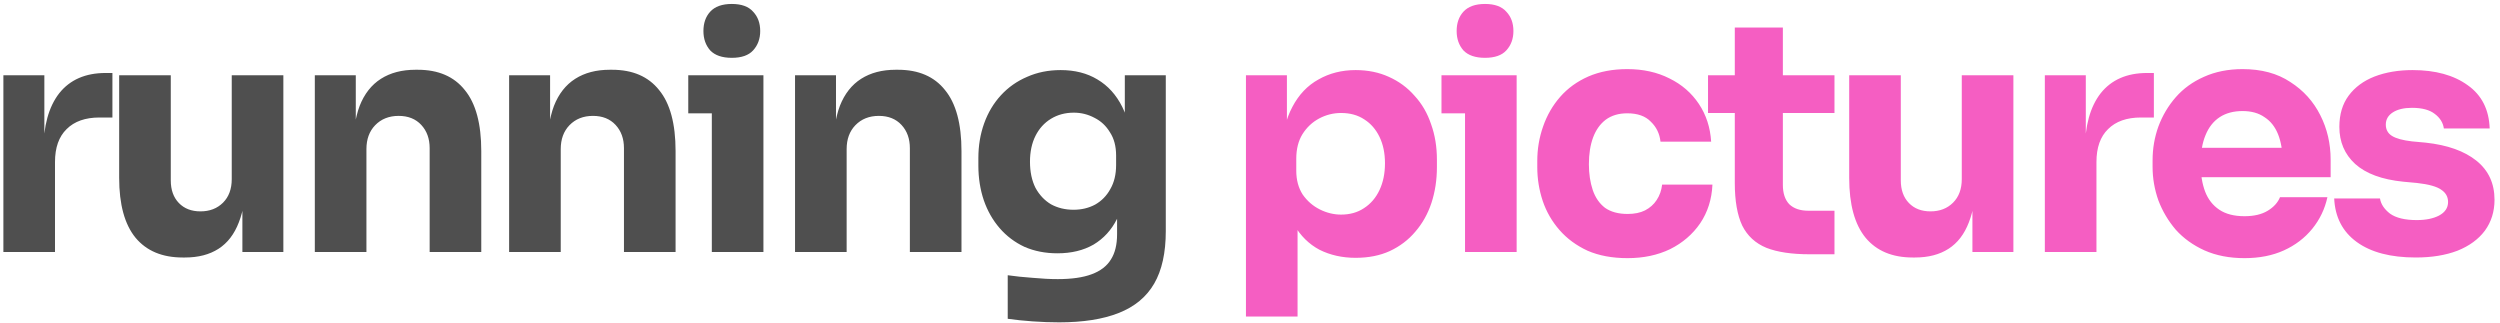
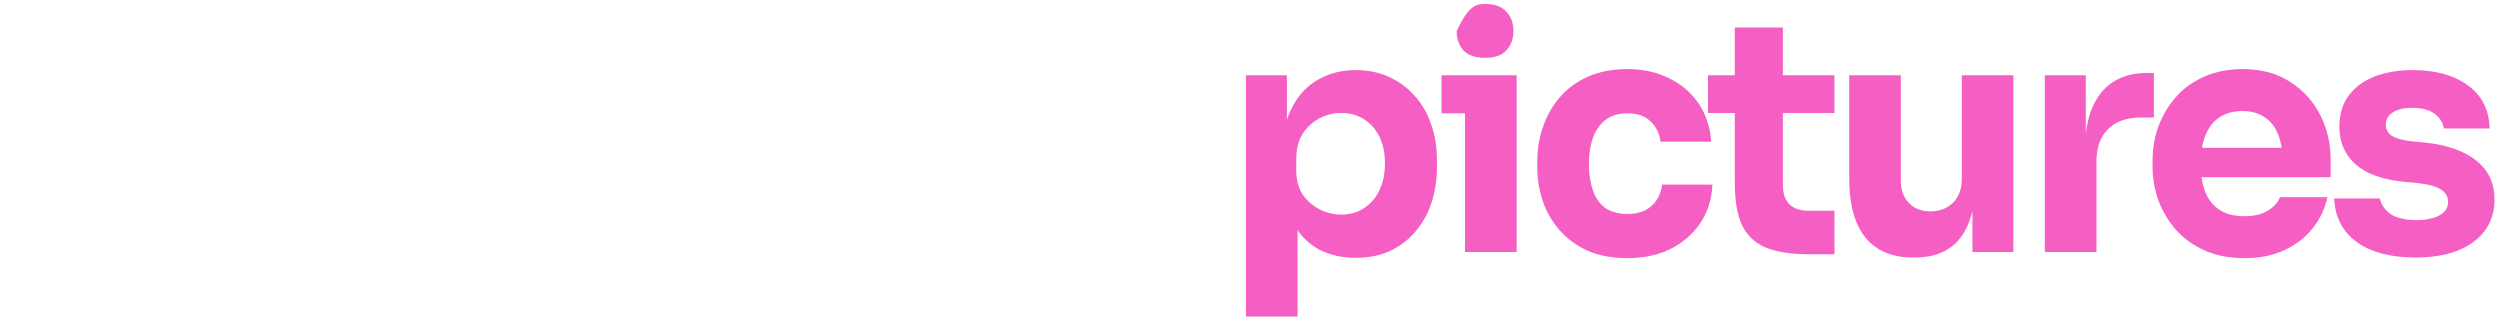
<svg xmlns="http://www.w3.org/2000/svg" width="248" height="32" viewBox="0 0 248 32" fill="none">
-   <path d="M0.336 25V7.464H4.4V14.984H4.304C4.304 12.509 4.827 10.6 5.872 9.256C6.939 7.912 8.475 7.24 10.48 7.24H11.152V11.656H9.872C8.464 11.656 7.376 12.04 6.608 12.808C5.84 13.555 5.456 14.643 5.456 16.072V25H0.336ZM18.125 25.544C16.098 25.544 14.541 24.893 13.453 23.592C12.365 22.269 11.821 20.285 11.821 17.64V7.464H16.941V17.896C16.941 18.835 17.207 19.581 17.741 20.136C18.274 20.691 18.989 20.968 19.885 20.968C20.802 20.968 21.549 20.68 22.125 20.104C22.701 19.528 22.989 18.749 22.989 17.768V7.464H28.109V25H24.045V17.608H24.397C24.397 19.379 24.162 20.861 23.693 22.056C23.245 23.229 22.573 24.104 21.677 24.68C20.781 25.256 19.671 25.544 18.349 25.544H18.125ZM31.23 25V7.464H35.294V14.984H35.006C35.006 13.192 35.23 11.699 35.678 10.504C36.147 9.309 36.851 8.413 37.79 7.816C38.728 7.219 39.87 6.92 41.214 6.92H41.438C43.486 6.92 45.043 7.592 46.11 8.936C47.198 10.259 47.742 12.275 47.742 14.984V25H42.622V14.696C42.622 13.757 42.344 12.989 41.79 12.392C41.235 11.795 40.488 11.496 39.55 11.496C38.59 11.496 37.811 11.805 37.214 12.424C36.638 13.021 36.35 13.811 36.35 14.792V25H31.23ZM50.505 25V7.464H54.569V14.984H54.281C54.281 13.192 54.505 11.699 54.953 10.504C55.422 9.309 56.126 8.413 57.065 7.816C58.003 7.219 59.145 6.92 60.489 6.92H60.713C62.761 6.92 64.318 7.592 65.385 8.936C66.473 10.259 67.017 12.275 67.017 14.984V25H61.897V14.696C61.897 13.757 61.619 12.989 61.065 12.392C60.51 11.795 59.763 11.496 58.825 11.496C57.865 11.496 57.086 11.805 56.489 12.424C55.913 13.021 55.625 13.811 55.625 14.792V25H50.505ZM70.612 25V7.464H75.732V25H70.612ZM68.276 11.24V7.464H75.732V11.24H68.276ZM72.596 5.736C71.636 5.736 70.921 5.491 70.452 5C70.004 4.488 69.78 3.848 69.78 3.08C69.78 2.291 70.004 1.651 70.452 1.16C70.921 0.648 71.636 0.392 72.596 0.392C73.556 0.392 74.26 0.648 74.708 1.16C75.177 1.651 75.412 2.291 75.412 3.08C75.412 3.848 75.177 4.488 74.708 5C74.26 5.491 73.556 5.736 72.596 5.736ZM78.867 25V7.464H82.931V14.984H82.643C82.643 13.192 82.867 11.699 83.315 10.504C83.785 9.309 84.489 8.413 85.427 7.816C86.366 7.219 87.507 6.92 88.851 6.92H89.075C91.123 6.92 92.681 7.592 93.747 8.936C94.835 10.259 95.379 12.275 95.379 14.984V25H90.259V14.696C90.259 13.757 89.982 12.989 89.427 12.392C88.873 11.795 88.126 11.496 87.187 11.496C86.227 11.496 85.449 11.805 84.851 12.424C84.275 13.021 83.987 13.811 83.987 14.792V25H78.867ZM105.054 31.976C104.201 31.976 103.326 31.944 102.43 31.88C101.534 31.816 100.713 31.731 99.966 31.624V27.304C100.713 27.411 101.534 27.496 102.43 27.56C103.348 27.645 104.18 27.688 104.926 27.688C106.313 27.688 107.433 27.528 108.286 27.208C109.161 26.888 109.801 26.397 110.206 25.736C110.612 25.096 110.814 24.264 110.814 23.24V19.752L111.742 17.704C111.7 19.261 111.39 20.595 110.814 21.704C110.26 22.813 109.481 23.667 108.478 24.264C107.476 24.84 106.281 25.128 104.894 25.128C103.7 25.128 102.612 24.915 101.63 24.488C100.67 24.04 99.849 23.421 99.166 22.632C98.484 21.843 97.961 20.925 97.598 19.88C97.236 18.813 97.054 17.661 97.054 16.424V15.688C97.054 14.451 97.246 13.299 97.63 12.232C98.014 11.165 98.569 10.237 99.294 9.448C100.02 8.659 100.884 8.051 101.886 7.624C102.889 7.176 103.998 6.952 105.214 6.952C106.622 6.952 107.838 7.261 108.862 7.88C109.908 8.499 110.729 9.405 111.326 10.6C111.924 11.795 112.244 13.235 112.286 14.92L111.582 15.112V7.464H115.646V22.92C115.646 25.075 115.262 26.813 114.494 28.136C113.726 29.459 112.553 30.429 110.974 31.048C109.417 31.667 107.444 31.976 105.054 31.976ZM106.494 20.808C107.284 20.808 107.998 20.637 108.638 20.296C109.278 19.933 109.78 19.421 110.142 18.76C110.526 18.099 110.718 17.299 110.718 16.36V15.432C110.718 14.515 110.516 13.747 110.11 13.128C109.726 12.488 109.214 12.008 108.574 11.688C107.934 11.347 107.252 11.176 106.526 11.176C105.673 11.176 104.916 11.379 104.254 11.784C103.593 12.189 103.081 12.755 102.718 13.48C102.356 14.205 102.174 15.059 102.174 16.04C102.174 17.043 102.356 17.907 102.718 18.632C103.102 19.336 103.614 19.88 104.254 20.264C104.916 20.627 105.662 20.808 106.494 20.808Z" fill="black" fill-opacity="0.69" />
-   <path d="M123.598 31.4V7.464H127.662V15.048L127.118 15.016C127.204 13.267 127.566 11.795 128.206 10.6C128.846 9.384 129.71 8.477 130.798 7.88C131.886 7.261 133.113 6.952 134.478 6.952C135.694 6.952 136.793 7.176 137.774 7.624C138.777 8.072 139.63 8.701 140.334 9.512C141.06 10.301 141.604 11.24 141.966 12.328C142.35 13.395 142.542 14.568 142.542 15.848V16.584C142.542 17.843 142.361 19.027 141.998 20.136C141.636 21.224 141.102 22.173 140.398 22.984C139.716 23.795 138.873 24.435 137.87 24.904C136.889 25.352 135.758 25.576 134.478 25.576C133.156 25.576 131.961 25.309 130.894 24.776C129.849 24.221 129.006 23.389 128.366 22.28C127.726 21.149 127.374 19.72 127.31 17.992L128.718 19.912V31.4H123.598ZM133.038 21.288C133.913 21.288 134.67 21.075 135.31 20.648C135.972 20.221 136.484 19.624 136.846 18.856C137.209 18.088 137.39 17.203 137.39 16.2C137.39 15.197 137.209 14.323 136.846 13.576C136.484 12.829 135.982 12.253 135.342 11.848C134.702 11.421 133.934 11.208 133.038 11.208C132.27 11.208 131.545 11.389 130.862 11.752C130.18 12.115 129.625 12.637 129.198 13.32C128.793 13.981 128.59 14.792 128.59 15.752V16.936C128.59 17.853 128.804 18.643 129.23 19.304C129.678 19.944 130.244 20.435 130.926 20.776C131.609 21.117 132.313 21.288 133.038 21.288ZM145.331 25V7.464H150.451V25H145.331ZM142.995 11.24V7.464H150.451V11.24H142.995ZM147.315 5.736C146.355 5.736 145.64 5.491 145.171 5C144.723 4.488 144.499 3.848 144.499 3.08C144.499 2.291 144.723 1.651 145.171 1.16C145.64 0.648 146.355 0.392 147.315 0.392C148.275 0.392 148.979 0.648 149.427 1.16C149.896 1.651 150.131 2.291 150.131 3.08C150.131 3.848 149.896 4.488 149.427 5C148.979 5.491 148.275 5.736 147.315 5.736ZM161.458 25.608C159.943 25.608 158.621 25.363 157.49 24.872C156.381 24.36 155.453 23.677 154.706 22.824C153.959 21.971 153.405 21.011 153.042 19.944C152.679 18.856 152.498 17.736 152.498 16.584V15.976C152.498 14.781 152.69 13.64 153.074 12.552C153.458 11.443 154.023 10.461 154.77 9.608C155.517 8.755 156.445 8.083 157.554 7.592C158.685 7.101 159.975 6.856 161.426 6.856C163.005 6.856 164.402 7.165 165.618 7.784C166.834 8.381 167.805 9.224 168.53 10.312C169.255 11.4 169.661 12.648 169.746 14.056H164.722C164.637 13.267 164.317 12.605 163.762 12.072C163.229 11.517 162.45 11.24 161.426 11.24C160.573 11.24 159.858 11.453 159.282 11.88C158.727 12.307 158.311 12.893 158.034 13.64C157.757 14.387 157.618 15.272 157.618 16.296C157.618 17.235 157.746 18.088 158.002 18.856C158.258 19.603 158.663 20.189 159.218 20.616C159.794 21.021 160.541 21.224 161.458 21.224C162.141 21.224 162.717 21.107 163.186 20.872C163.677 20.616 164.061 20.275 164.338 19.848C164.637 19.4 164.818 18.888 164.882 18.312H169.874C169.81 19.763 169.405 21.043 168.658 22.152C167.911 23.24 166.919 24.093 165.682 24.712C164.445 25.309 163.037 25.608 161.458 25.608ZM179.516 25.224C177.746 25.224 176.316 25.011 175.228 24.584C174.14 24.136 173.34 23.4 172.828 22.376C172.338 21.331 172.092 19.923 172.092 18.152V2.728H176.86V18.344C176.86 19.176 177.074 19.816 177.5 20.264C177.948 20.691 178.578 20.904 179.388 20.904H181.98V25.224H179.516ZM169.436 11.208V7.464H181.98V11.208H169.436ZM189.744 25.544C187.717 25.544 186.16 24.893 185.072 23.592C183.984 22.269 183.44 20.285 183.44 17.64V7.464H188.56V17.896C188.56 18.835 188.826 19.581 189.36 20.136C189.893 20.691 190.608 20.968 191.504 20.968C192.421 20.968 193.168 20.68 193.744 20.104C194.32 19.528 194.608 18.749 194.608 17.768V7.464H199.728V25H195.664V17.608H196.016C196.016 19.379 195.781 20.861 195.312 22.056C194.864 23.229 194.192 24.104 193.296 24.68C192.4 25.256 191.29 25.544 189.968 25.544H189.744ZM202.848 25V7.464H206.912V14.984H206.816C206.816 12.509 207.339 10.6 208.384 9.256C209.451 7.912 210.987 7.24 212.992 7.24H213.664V11.656H212.384C210.976 11.656 209.888 12.04 209.12 12.808C208.352 13.555 207.968 14.643 207.968 16.072V25H202.848ZM222.656 25.608C221.162 25.608 219.84 25.352 218.688 24.84C217.557 24.328 216.608 23.645 215.84 22.792C215.093 21.917 214.517 20.947 214.112 19.88C213.728 18.792 213.536 17.683 213.536 16.552V15.912C213.536 14.739 213.728 13.619 214.112 12.552C214.517 11.464 215.093 10.493 215.84 9.64C216.586 8.787 217.514 8.115 218.624 7.624C219.754 7.112 221.034 6.856 222.464 6.856C224.341 6.856 225.92 7.283 227.2 8.136C228.501 8.968 229.493 10.067 230.176 11.432C230.858 12.776 231.2 14.248 231.2 15.848V17.576H215.68V14.664H228.096L226.432 16.008C226.432 14.963 226.282 14.067 225.984 13.32C225.685 12.573 225.237 12.008 224.64 11.624C224.064 11.219 223.338 11.016 222.464 11.016C221.568 11.016 220.81 11.219 220.192 11.624C219.573 12.029 219.104 12.627 218.784 13.416C218.464 14.184 218.304 15.133 218.304 16.264C218.304 17.309 218.453 18.227 218.752 19.016C219.05 19.784 219.52 20.381 220.16 20.808C220.8 21.235 221.632 21.448 222.656 21.448C223.594 21.448 224.362 21.267 224.96 20.904C225.557 20.541 225.962 20.093 226.176 19.56H230.88C230.624 20.733 230.122 21.779 229.376 22.696C228.629 23.613 227.69 24.328 226.56 24.84C225.429 25.352 224.128 25.608 222.656 25.608ZM239.648 25.544C237.152 25.544 235.2 25.032 233.792 24.008C232.384 22.984 231.638 21.544 231.552 19.688H236.096C236.182 20.243 236.512 20.744 237.088 21.192C237.686 21.619 238.571 21.832 239.744 21.832C240.64 21.832 241.376 21.683 241.952 21.384C242.55 21.064 242.848 20.616 242.848 20.04C242.848 19.528 242.624 19.123 242.176 18.824C241.728 18.504 240.928 18.28 239.776 18.152L238.4 18.024C236.288 17.811 234.699 17.224 233.632 16.264C232.587 15.304 232.064 14.077 232.064 12.584C232.064 11.347 232.374 10.312 232.992 9.48C233.611 8.648 234.464 8.019 235.552 7.592C236.662 7.165 237.92 6.952 239.328 6.952C241.59 6.952 243.414 7.453 244.8 8.456C246.187 9.437 246.912 10.867 246.976 12.744H242.432C242.347 12.168 242.048 11.688 241.536 11.304C241.024 10.899 240.267 10.696 239.264 10.696C238.475 10.696 237.846 10.845 237.376 11.144C236.907 11.443 236.672 11.848 236.672 12.36C236.672 12.851 236.875 13.224 237.28 13.48C237.686 13.736 238.347 13.917 239.264 14.024L240.64 14.152C242.795 14.387 244.47 14.984 245.664 15.944C246.859 16.904 247.456 18.195 247.456 19.816C247.456 20.989 247.136 22.013 246.496 22.888C245.856 23.741 244.95 24.403 243.776 24.872C242.603 25.32 241.227 25.544 239.648 25.544Z" fill="#F55EC2" />
+   <path d="M123.598 31.4V7.464H127.662V15.048L127.118 15.016C127.204 13.267 127.566 11.795 128.206 10.6C128.846 9.384 129.71 8.477 130.798 7.88C131.886 7.261 133.113 6.952 134.478 6.952C135.694 6.952 136.793 7.176 137.774 7.624C138.777 8.072 139.63 8.701 140.334 9.512C141.06 10.301 141.604 11.24 141.966 12.328C142.35 13.395 142.542 14.568 142.542 15.848V16.584C142.542 17.843 142.361 19.027 141.998 20.136C141.636 21.224 141.102 22.173 140.398 22.984C139.716 23.795 138.873 24.435 137.87 24.904C136.889 25.352 135.758 25.576 134.478 25.576C133.156 25.576 131.961 25.309 130.894 24.776C129.849 24.221 129.006 23.389 128.366 22.28C127.726 21.149 127.374 19.72 127.31 17.992L128.718 19.912V31.4H123.598ZM133.038 21.288C133.913 21.288 134.67 21.075 135.31 20.648C135.972 20.221 136.484 19.624 136.846 18.856C137.209 18.088 137.39 17.203 137.39 16.2C137.39 15.197 137.209 14.323 136.846 13.576C136.484 12.829 135.982 12.253 135.342 11.848C134.702 11.421 133.934 11.208 133.038 11.208C132.27 11.208 131.545 11.389 130.862 11.752C130.18 12.115 129.625 12.637 129.198 13.32C128.793 13.981 128.59 14.792 128.59 15.752V16.936C128.59 17.853 128.804 18.643 129.23 19.304C129.678 19.944 130.244 20.435 130.926 20.776C131.609 21.117 132.313 21.288 133.038 21.288ZM145.331 25V7.464H150.451V25H145.331ZM142.995 11.24V7.464H150.451V11.24H142.995ZM147.315 5.736C146.355 5.736 145.64 5.491 145.171 5C144.723 4.488 144.499 3.848 144.499 3.08C145.64 0.648 146.355 0.392 147.315 0.392C148.275 0.392 148.979 0.648 149.427 1.16C149.896 1.651 150.131 2.291 150.131 3.08C150.131 3.848 149.896 4.488 149.427 5C148.979 5.491 148.275 5.736 147.315 5.736ZM161.458 25.608C159.943 25.608 158.621 25.363 157.49 24.872C156.381 24.36 155.453 23.677 154.706 22.824C153.959 21.971 153.405 21.011 153.042 19.944C152.679 18.856 152.498 17.736 152.498 16.584V15.976C152.498 14.781 152.69 13.64 153.074 12.552C153.458 11.443 154.023 10.461 154.77 9.608C155.517 8.755 156.445 8.083 157.554 7.592C158.685 7.101 159.975 6.856 161.426 6.856C163.005 6.856 164.402 7.165 165.618 7.784C166.834 8.381 167.805 9.224 168.53 10.312C169.255 11.4 169.661 12.648 169.746 14.056H164.722C164.637 13.267 164.317 12.605 163.762 12.072C163.229 11.517 162.45 11.24 161.426 11.24C160.573 11.24 159.858 11.453 159.282 11.88C158.727 12.307 158.311 12.893 158.034 13.64C157.757 14.387 157.618 15.272 157.618 16.296C157.618 17.235 157.746 18.088 158.002 18.856C158.258 19.603 158.663 20.189 159.218 20.616C159.794 21.021 160.541 21.224 161.458 21.224C162.141 21.224 162.717 21.107 163.186 20.872C163.677 20.616 164.061 20.275 164.338 19.848C164.637 19.4 164.818 18.888 164.882 18.312H169.874C169.81 19.763 169.405 21.043 168.658 22.152C167.911 23.24 166.919 24.093 165.682 24.712C164.445 25.309 163.037 25.608 161.458 25.608ZM179.516 25.224C177.746 25.224 176.316 25.011 175.228 24.584C174.14 24.136 173.34 23.4 172.828 22.376C172.338 21.331 172.092 19.923 172.092 18.152V2.728H176.86V18.344C176.86 19.176 177.074 19.816 177.5 20.264C177.948 20.691 178.578 20.904 179.388 20.904H181.98V25.224H179.516ZM169.436 11.208V7.464H181.98V11.208H169.436ZM189.744 25.544C187.717 25.544 186.16 24.893 185.072 23.592C183.984 22.269 183.44 20.285 183.44 17.64V7.464H188.56V17.896C188.56 18.835 188.826 19.581 189.36 20.136C189.893 20.691 190.608 20.968 191.504 20.968C192.421 20.968 193.168 20.68 193.744 20.104C194.32 19.528 194.608 18.749 194.608 17.768V7.464H199.728V25H195.664V17.608H196.016C196.016 19.379 195.781 20.861 195.312 22.056C194.864 23.229 194.192 24.104 193.296 24.68C192.4 25.256 191.29 25.544 189.968 25.544H189.744ZM202.848 25V7.464H206.912V14.984H206.816C206.816 12.509 207.339 10.6 208.384 9.256C209.451 7.912 210.987 7.24 212.992 7.24H213.664V11.656H212.384C210.976 11.656 209.888 12.04 209.12 12.808C208.352 13.555 207.968 14.643 207.968 16.072V25H202.848ZM222.656 25.608C221.162 25.608 219.84 25.352 218.688 24.84C217.557 24.328 216.608 23.645 215.84 22.792C215.093 21.917 214.517 20.947 214.112 19.88C213.728 18.792 213.536 17.683 213.536 16.552V15.912C213.536 14.739 213.728 13.619 214.112 12.552C214.517 11.464 215.093 10.493 215.84 9.64C216.586 8.787 217.514 8.115 218.624 7.624C219.754 7.112 221.034 6.856 222.464 6.856C224.341 6.856 225.92 7.283 227.2 8.136C228.501 8.968 229.493 10.067 230.176 11.432C230.858 12.776 231.2 14.248 231.2 15.848V17.576H215.68V14.664H228.096L226.432 16.008C226.432 14.963 226.282 14.067 225.984 13.32C225.685 12.573 225.237 12.008 224.64 11.624C224.064 11.219 223.338 11.016 222.464 11.016C221.568 11.016 220.81 11.219 220.192 11.624C219.573 12.029 219.104 12.627 218.784 13.416C218.464 14.184 218.304 15.133 218.304 16.264C218.304 17.309 218.453 18.227 218.752 19.016C219.05 19.784 219.52 20.381 220.16 20.808C220.8 21.235 221.632 21.448 222.656 21.448C223.594 21.448 224.362 21.267 224.96 20.904C225.557 20.541 225.962 20.093 226.176 19.56H230.88C230.624 20.733 230.122 21.779 229.376 22.696C228.629 23.613 227.69 24.328 226.56 24.84C225.429 25.352 224.128 25.608 222.656 25.608ZM239.648 25.544C237.152 25.544 235.2 25.032 233.792 24.008C232.384 22.984 231.638 21.544 231.552 19.688H236.096C236.182 20.243 236.512 20.744 237.088 21.192C237.686 21.619 238.571 21.832 239.744 21.832C240.64 21.832 241.376 21.683 241.952 21.384C242.55 21.064 242.848 20.616 242.848 20.04C242.848 19.528 242.624 19.123 242.176 18.824C241.728 18.504 240.928 18.28 239.776 18.152L238.4 18.024C236.288 17.811 234.699 17.224 233.632 16.264C232.587 15.304 232.064 14.077 232.064 12.584C232.064 11.347 232.374 10.312 232.992 9.48C233.611 8.648 234.464 8.019 235.552 7.592C236.662 7.165 237.92 6.952 239.328 6.952C241.59 6.952 243.414 7.453 244.8 8.456C246.187 9.437 246.912 10.867 246.976 12.744H242.432C242.347 12.168 242.048 11.688 241.536 11.304C241.024 10.899 240.267 10.696 239.264 10.696C238.475 10.696 237.846 10.845 237.376 11.144C236.907 11.443 236.672 11.848 236.672 12.36C236.672 12.851 236.875 13.224 237.28 13.48C237.686 13.736 238.347 13.917 239.264 14.024L240.64 14.152C242.795 14.387 244.47 14.984 245.664 15.944C246.859 16.904 247.456 18.195 247.456 19.816C247.456 20.989 247.136 22.013 246.496 22.888C245.856 23.741 244.95 24.403 243.776 24.872C242.603 25.32 241.227 25.544 239.648 25.544Z" fill="#F55EC2" />
</svg>